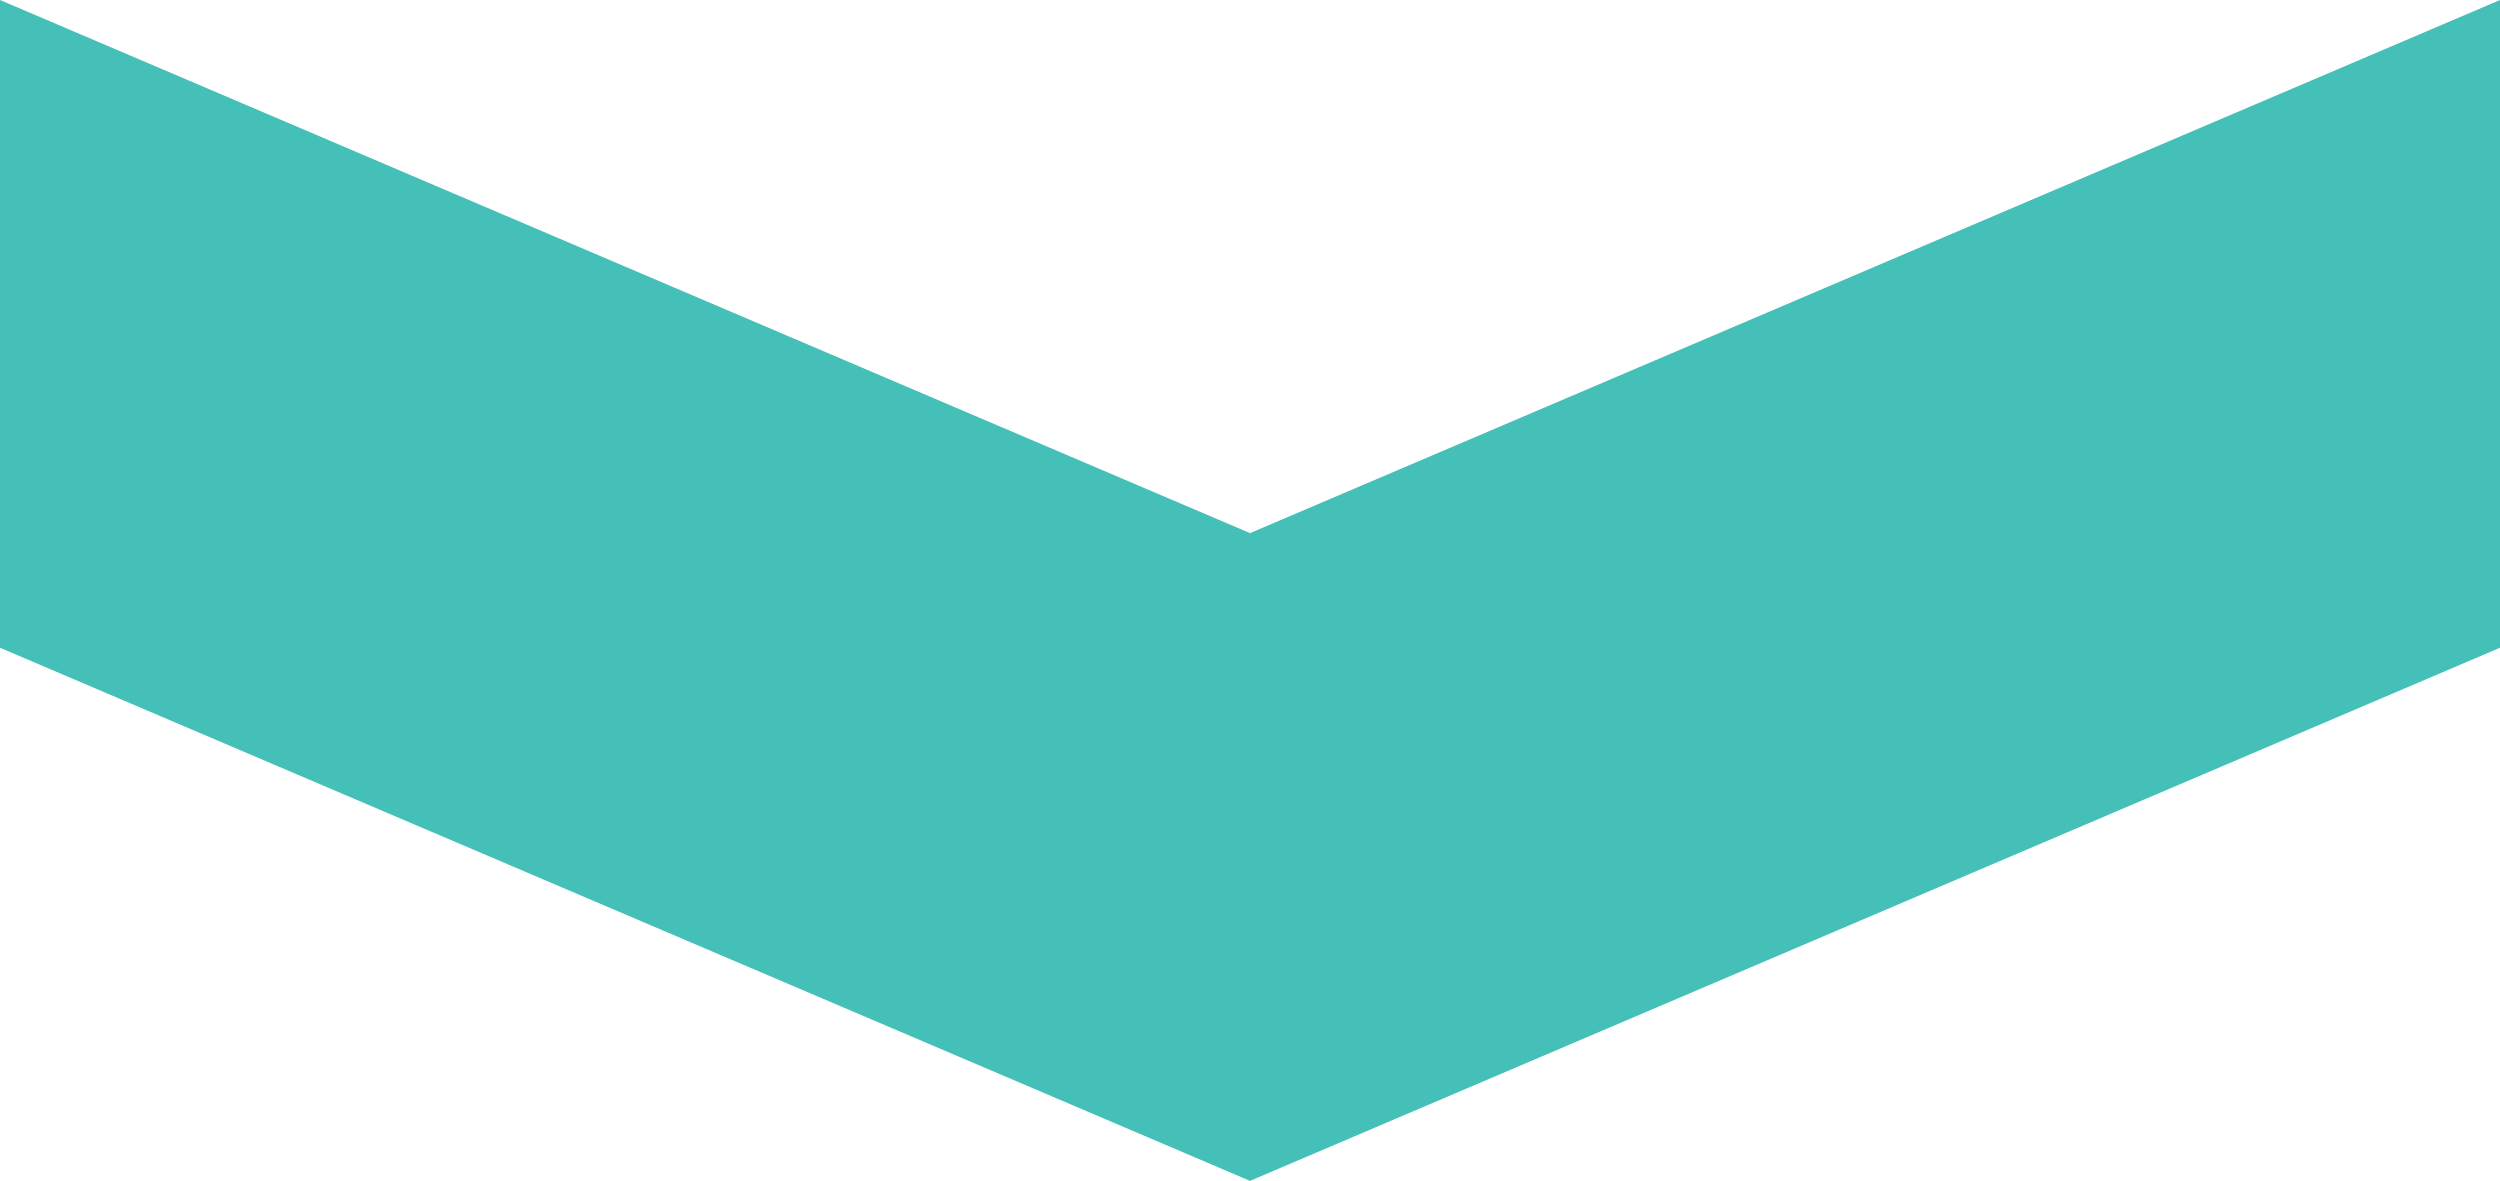
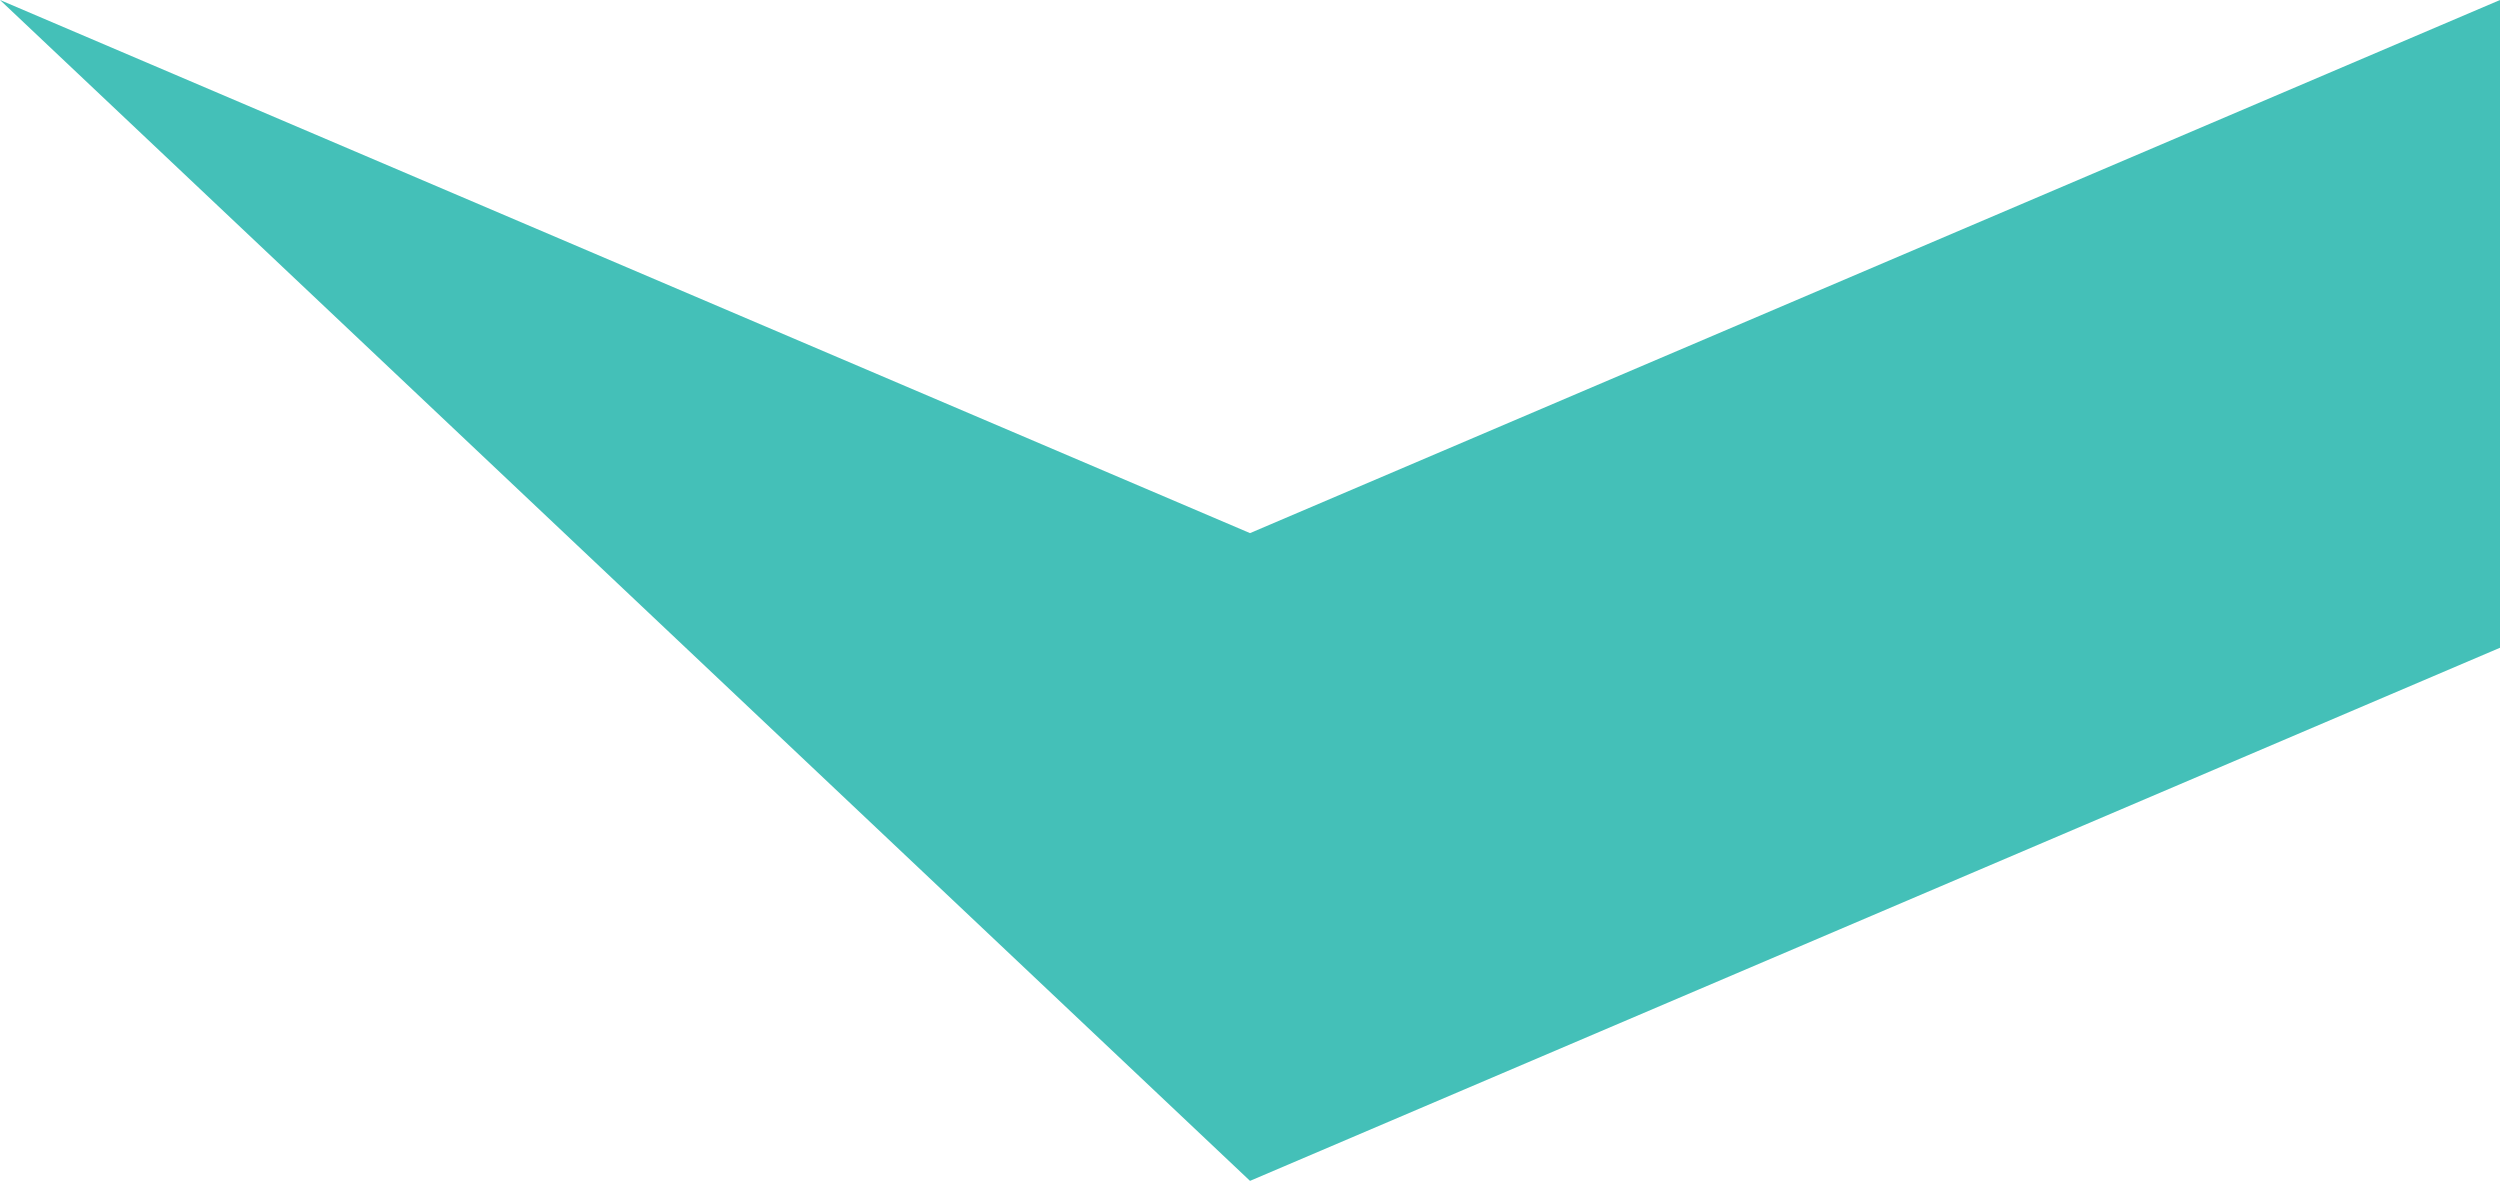
<svg xmlns="http://www.w3.org/2000/svg" width="110.449" height="52.17" viewBox="0 0 110.449 52.17">
-   <path id="Path_1839" data-name="Path 1839" d="M55.225,0,0,23.553V52.17L55.225,28.617,110.45,52.17V23.553Z" transform="translate(110.45 52.17) rotate(180)" fill="#44c0b8" />
+   <path id="Path_1839" data-name="Path 1839" d="M55.225,0,0,23.553V52.17L55.225,28.617,110.45,52.17Z" transform="translate(110.45 52.17) rotate(180)" fill="#44c0b8" />
</svg>